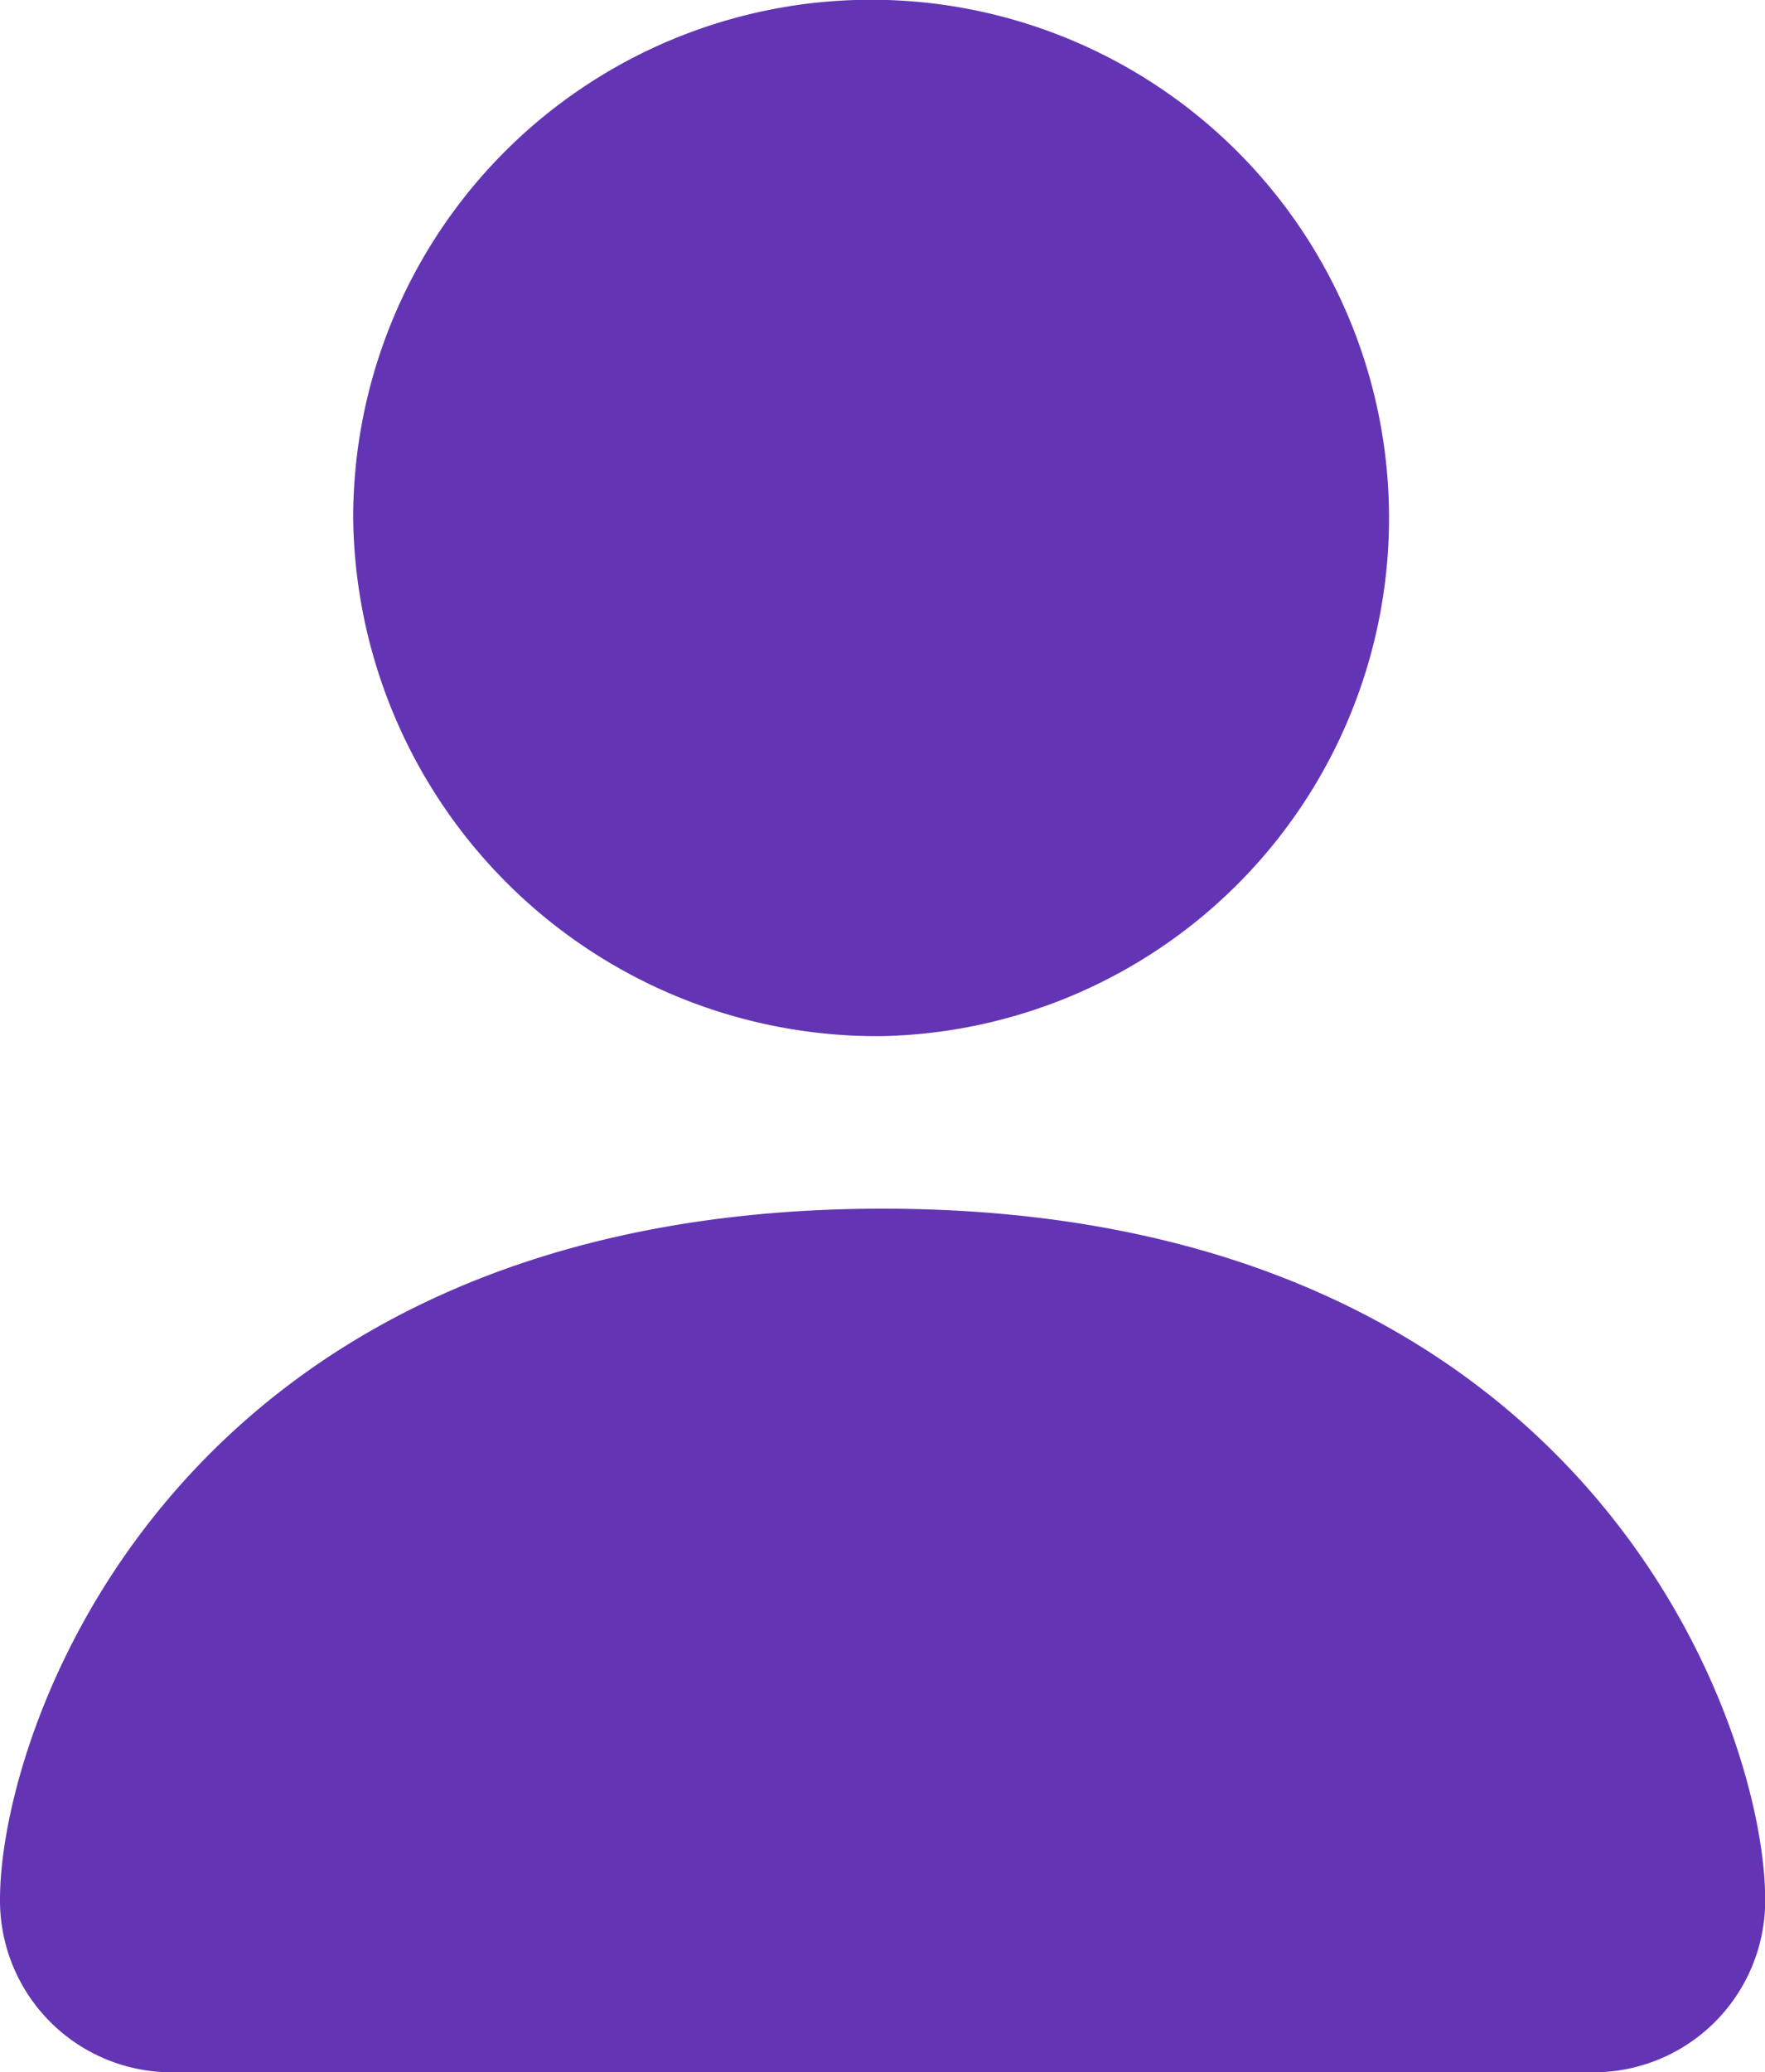
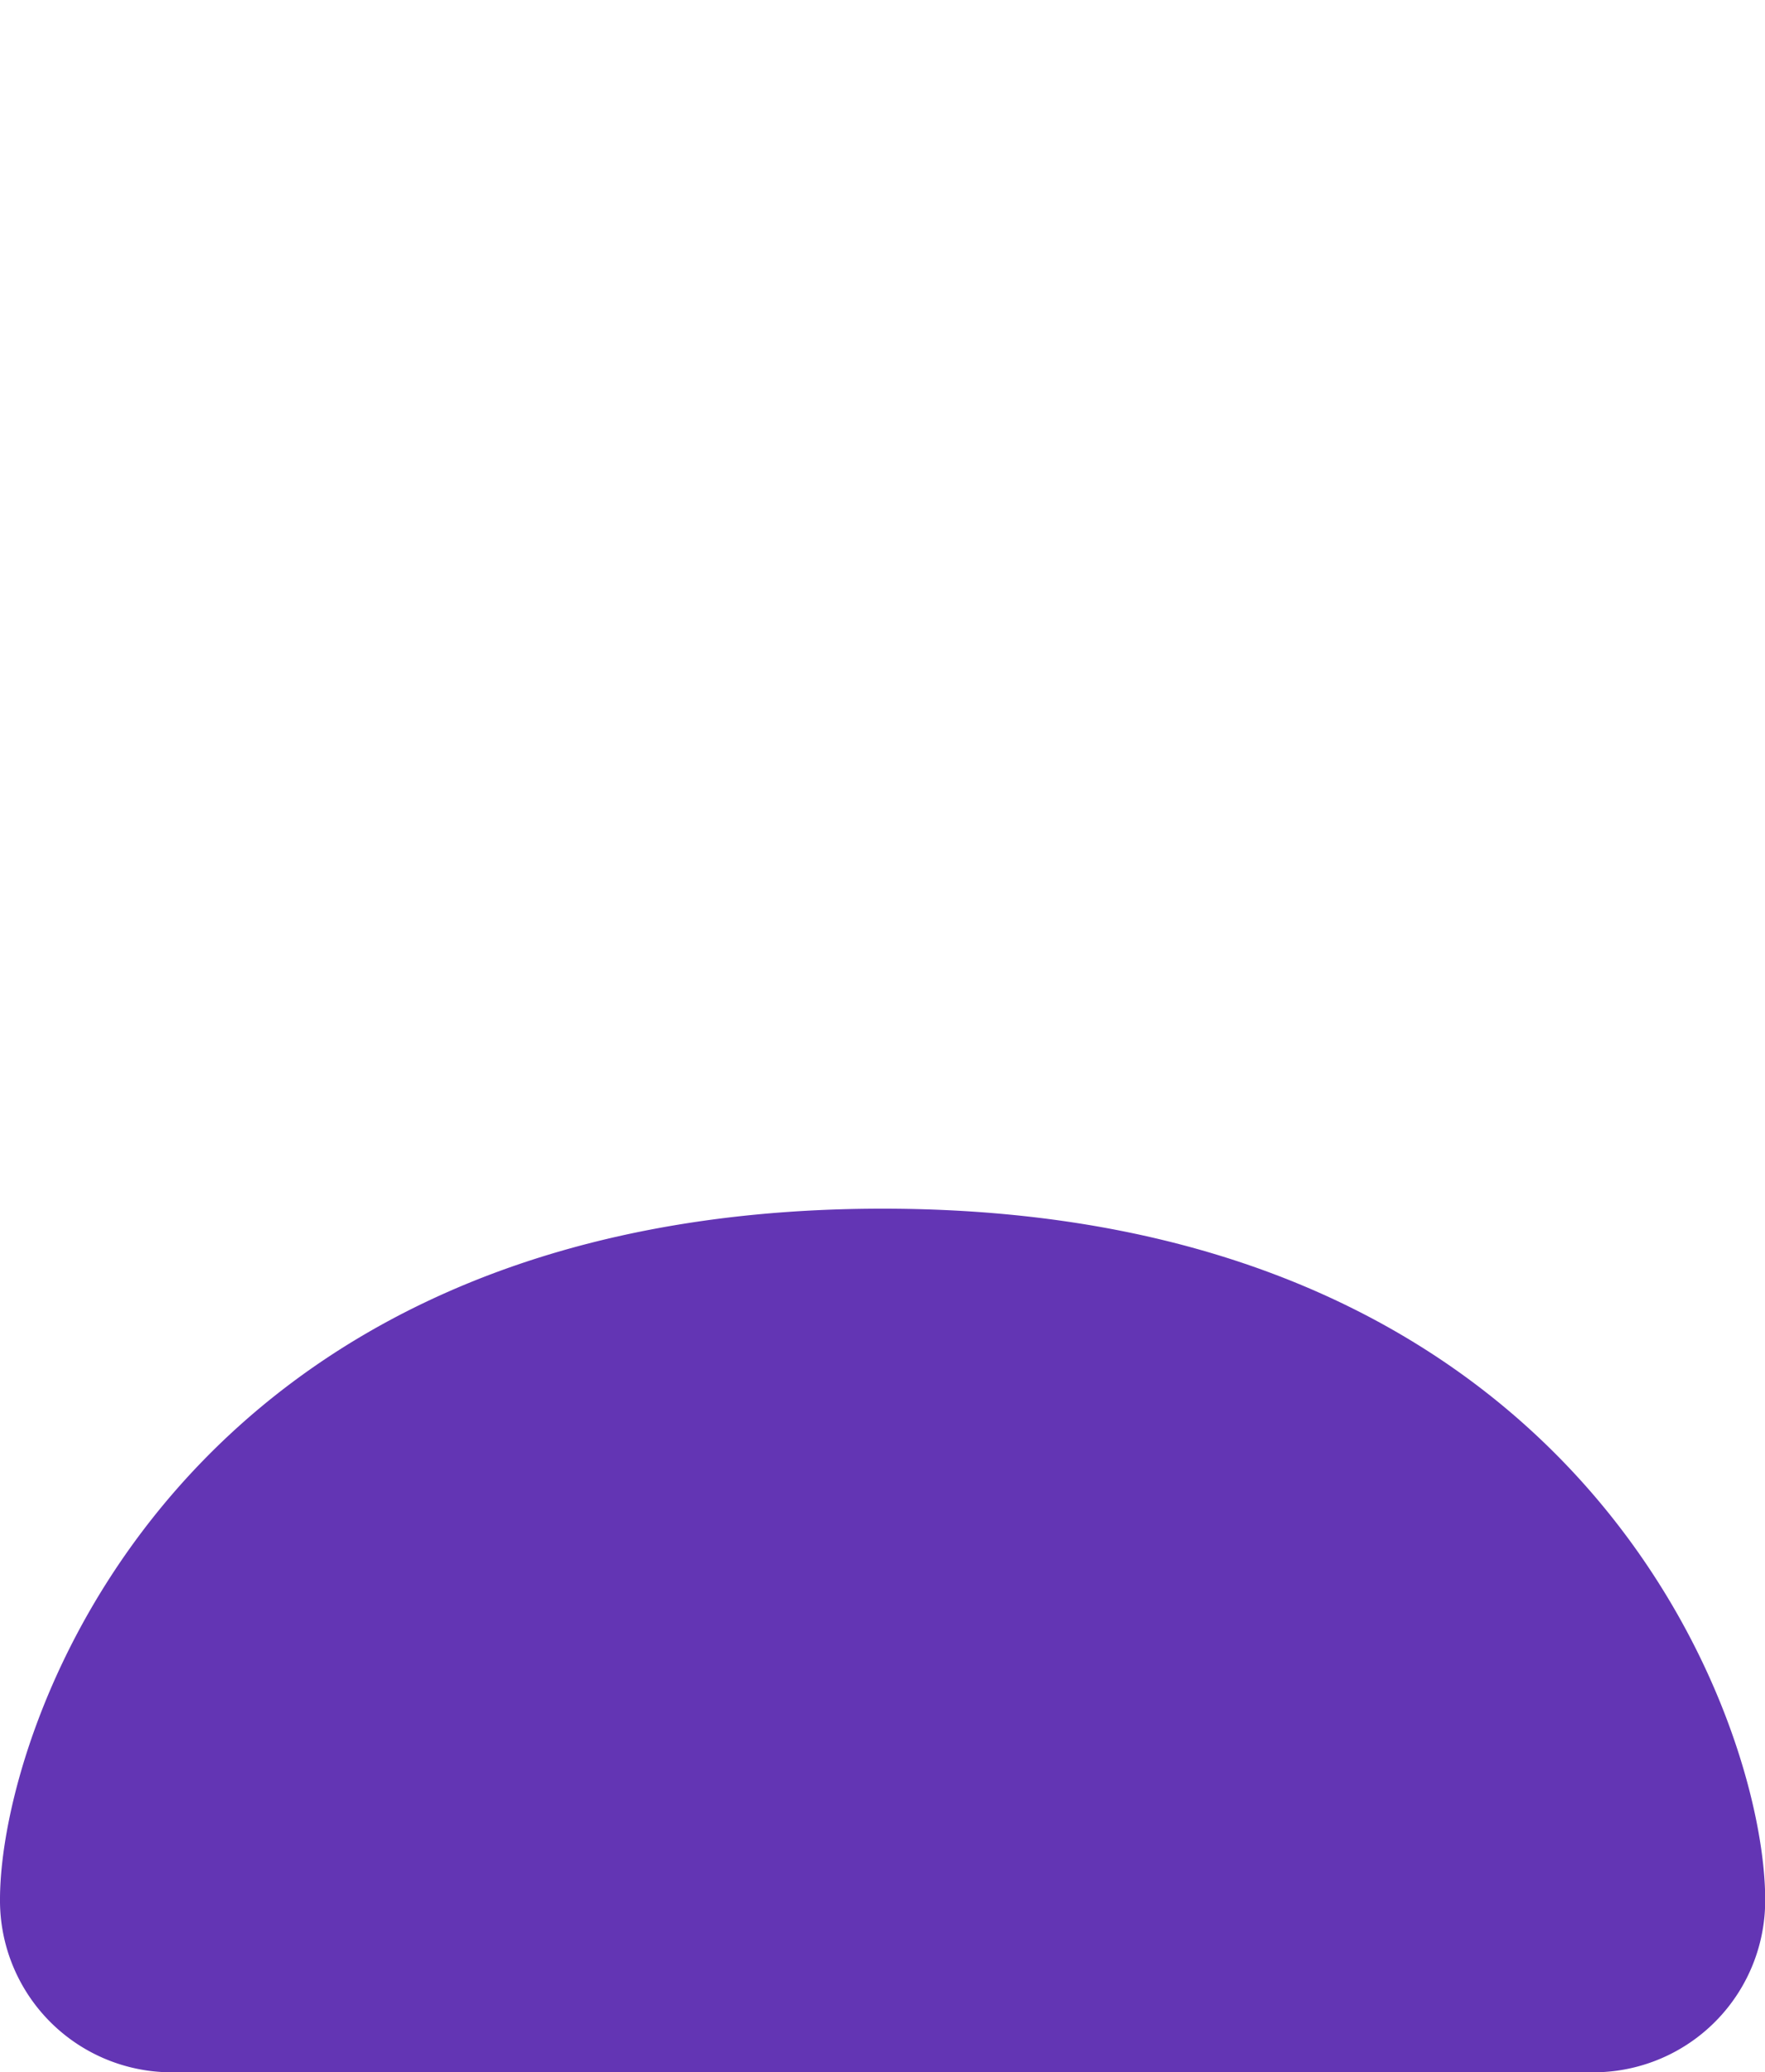
<svg xmlns="http://www.w3.org/2000/svg" width="9.375" height="11" viewBox="0 0 9.375 11">
-   <path data-name="패스 13807" d="M18.938 17a.912.912 0 0 1-.938-.917c0-.917.938-3.667 4.688-3.667s4.688 2.75 4.688 3.667a.912.912 0 0 1-.938.917zm3.75-5.5a2.751 2.751 0 1 0-2.812-2.75 2.782 2.782 0 0 0 2.812 2.75z" transform="translate(-18 -6)" style="fill:#6335b4" />
+   <path data-name="패스 13807" d="M18.938 17a.912.912 0 0 1-.938-.917c0-.917.938-3.667 4.688-3.667s4.688 2.75 4.688 3.667a.912.912 0 0 1-.938.917m3.75-5.5a2.751 2.751 0 1 0-2.812-2.75 2.782 2.782 0 0 0 2.812 2.75z" transform="translate(-18 -6)" style="fill:#6335b4" />
</svg>